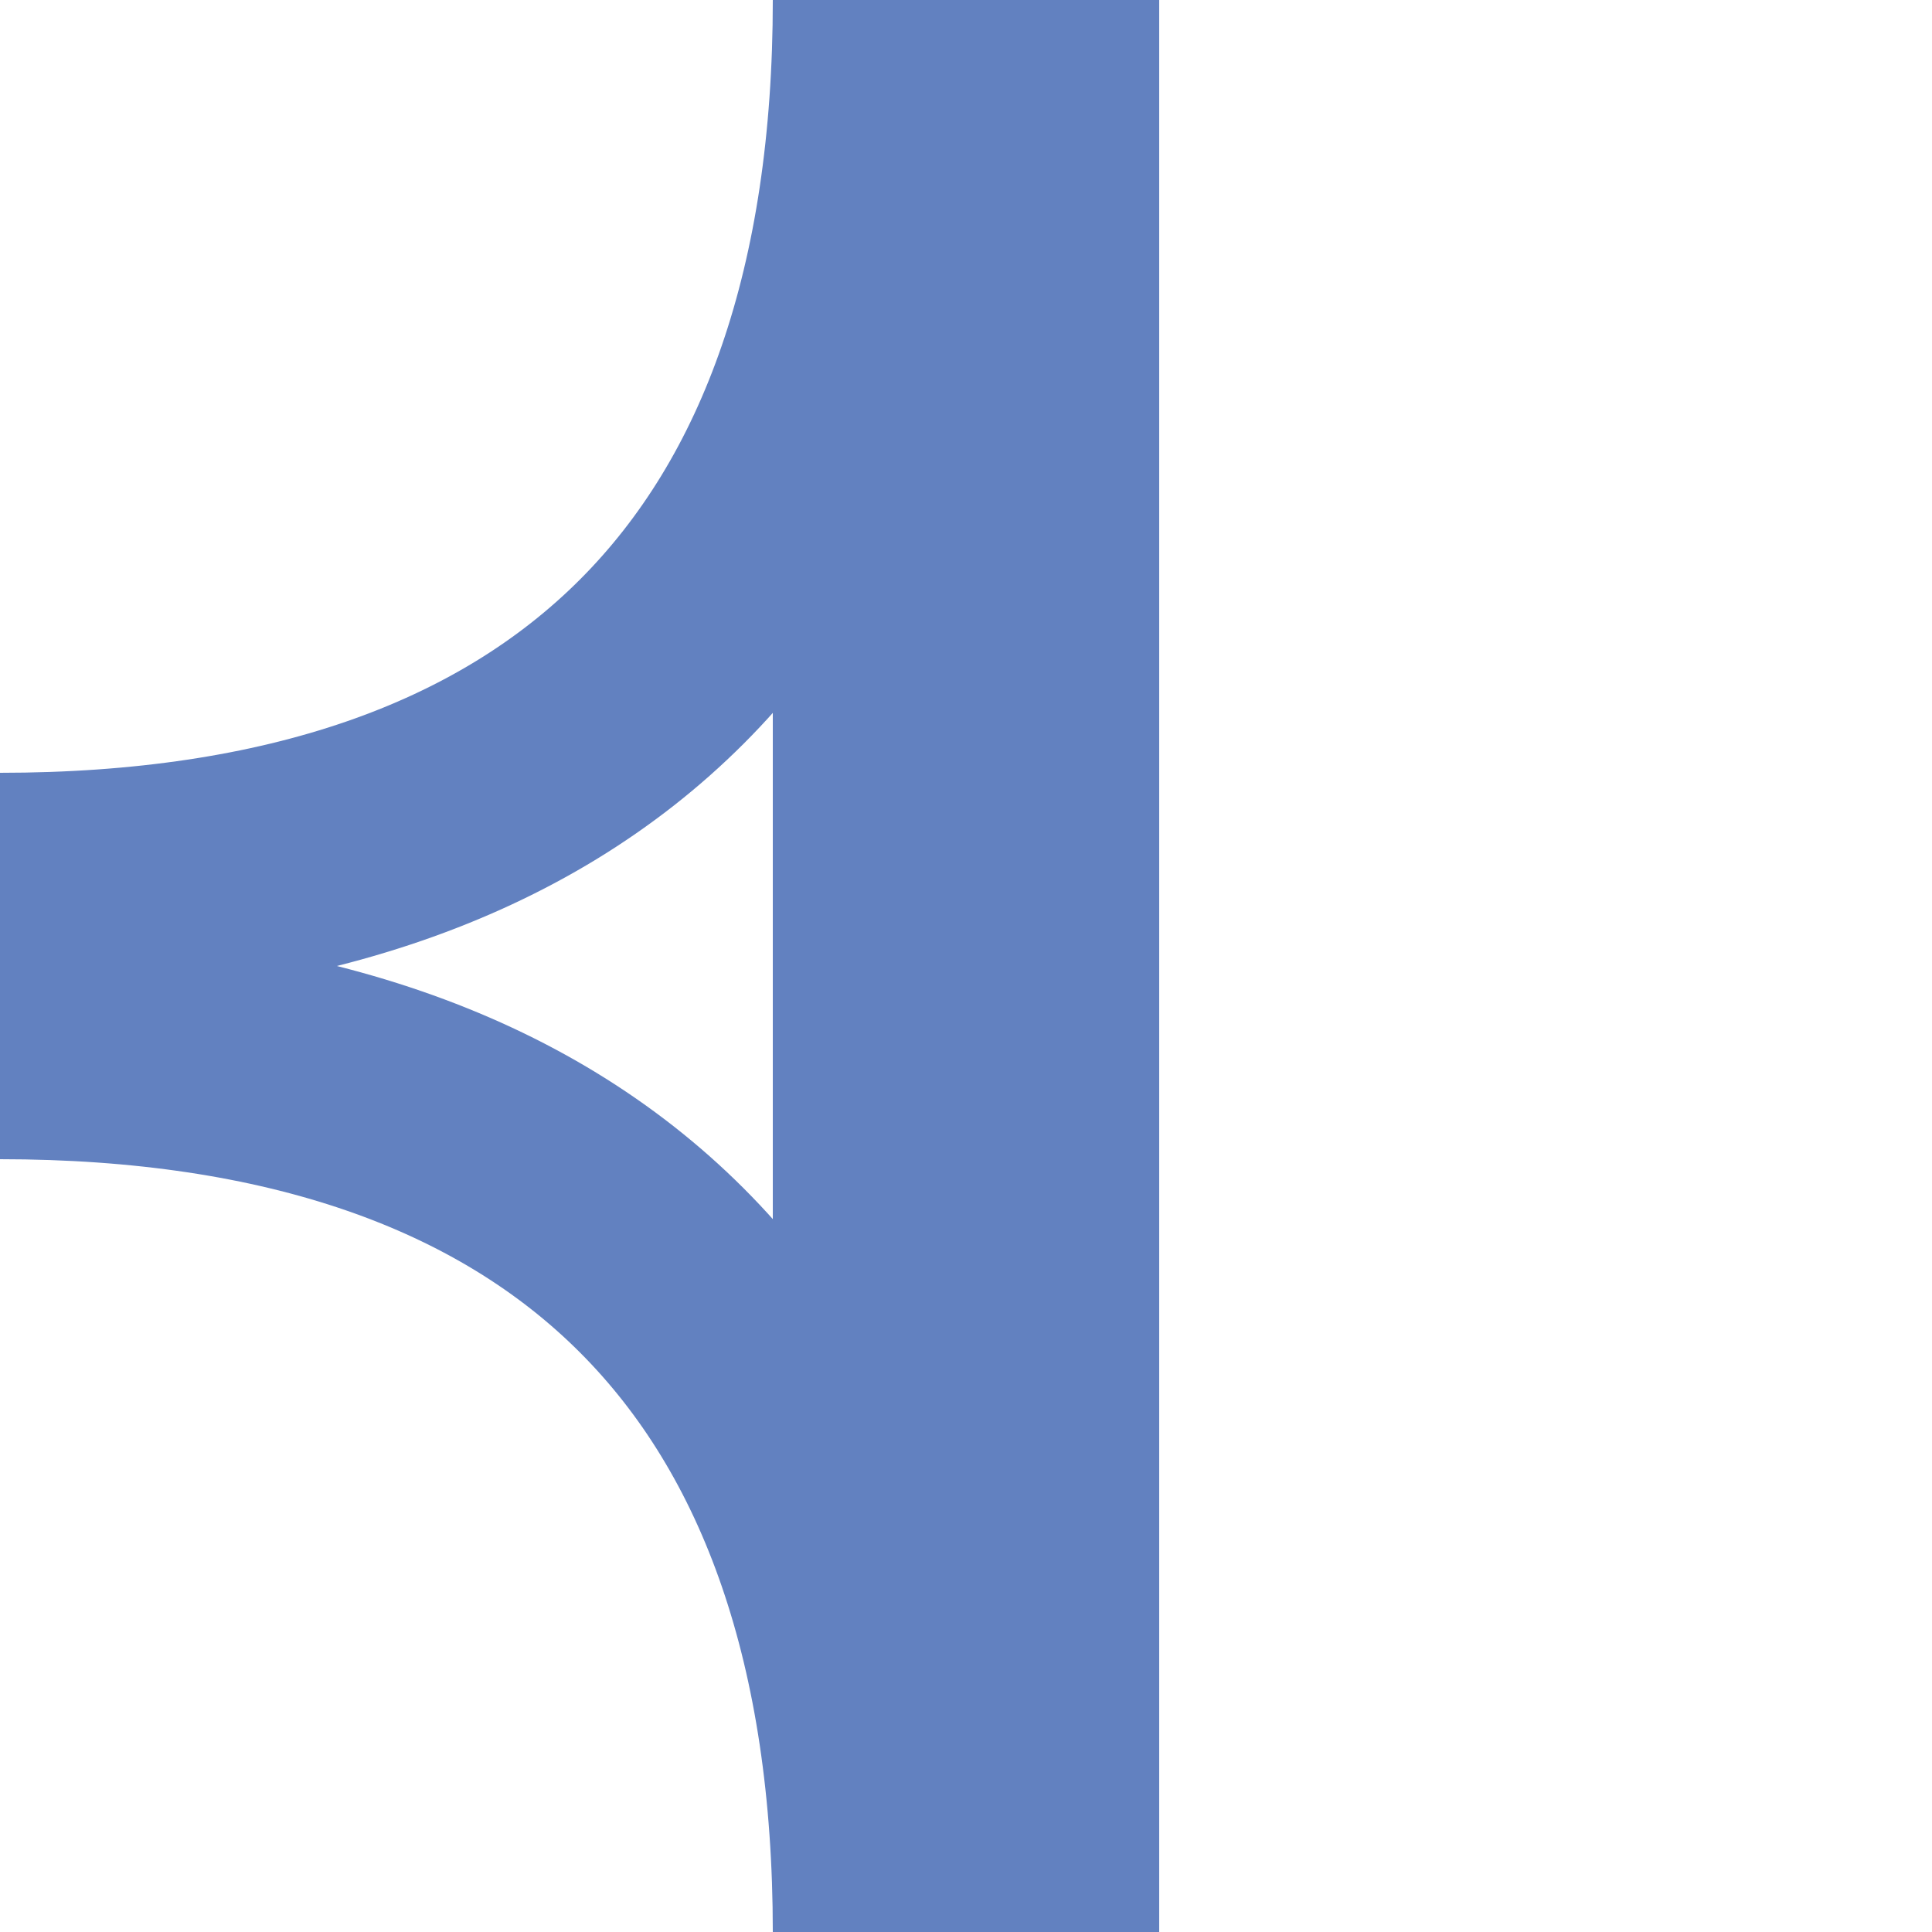
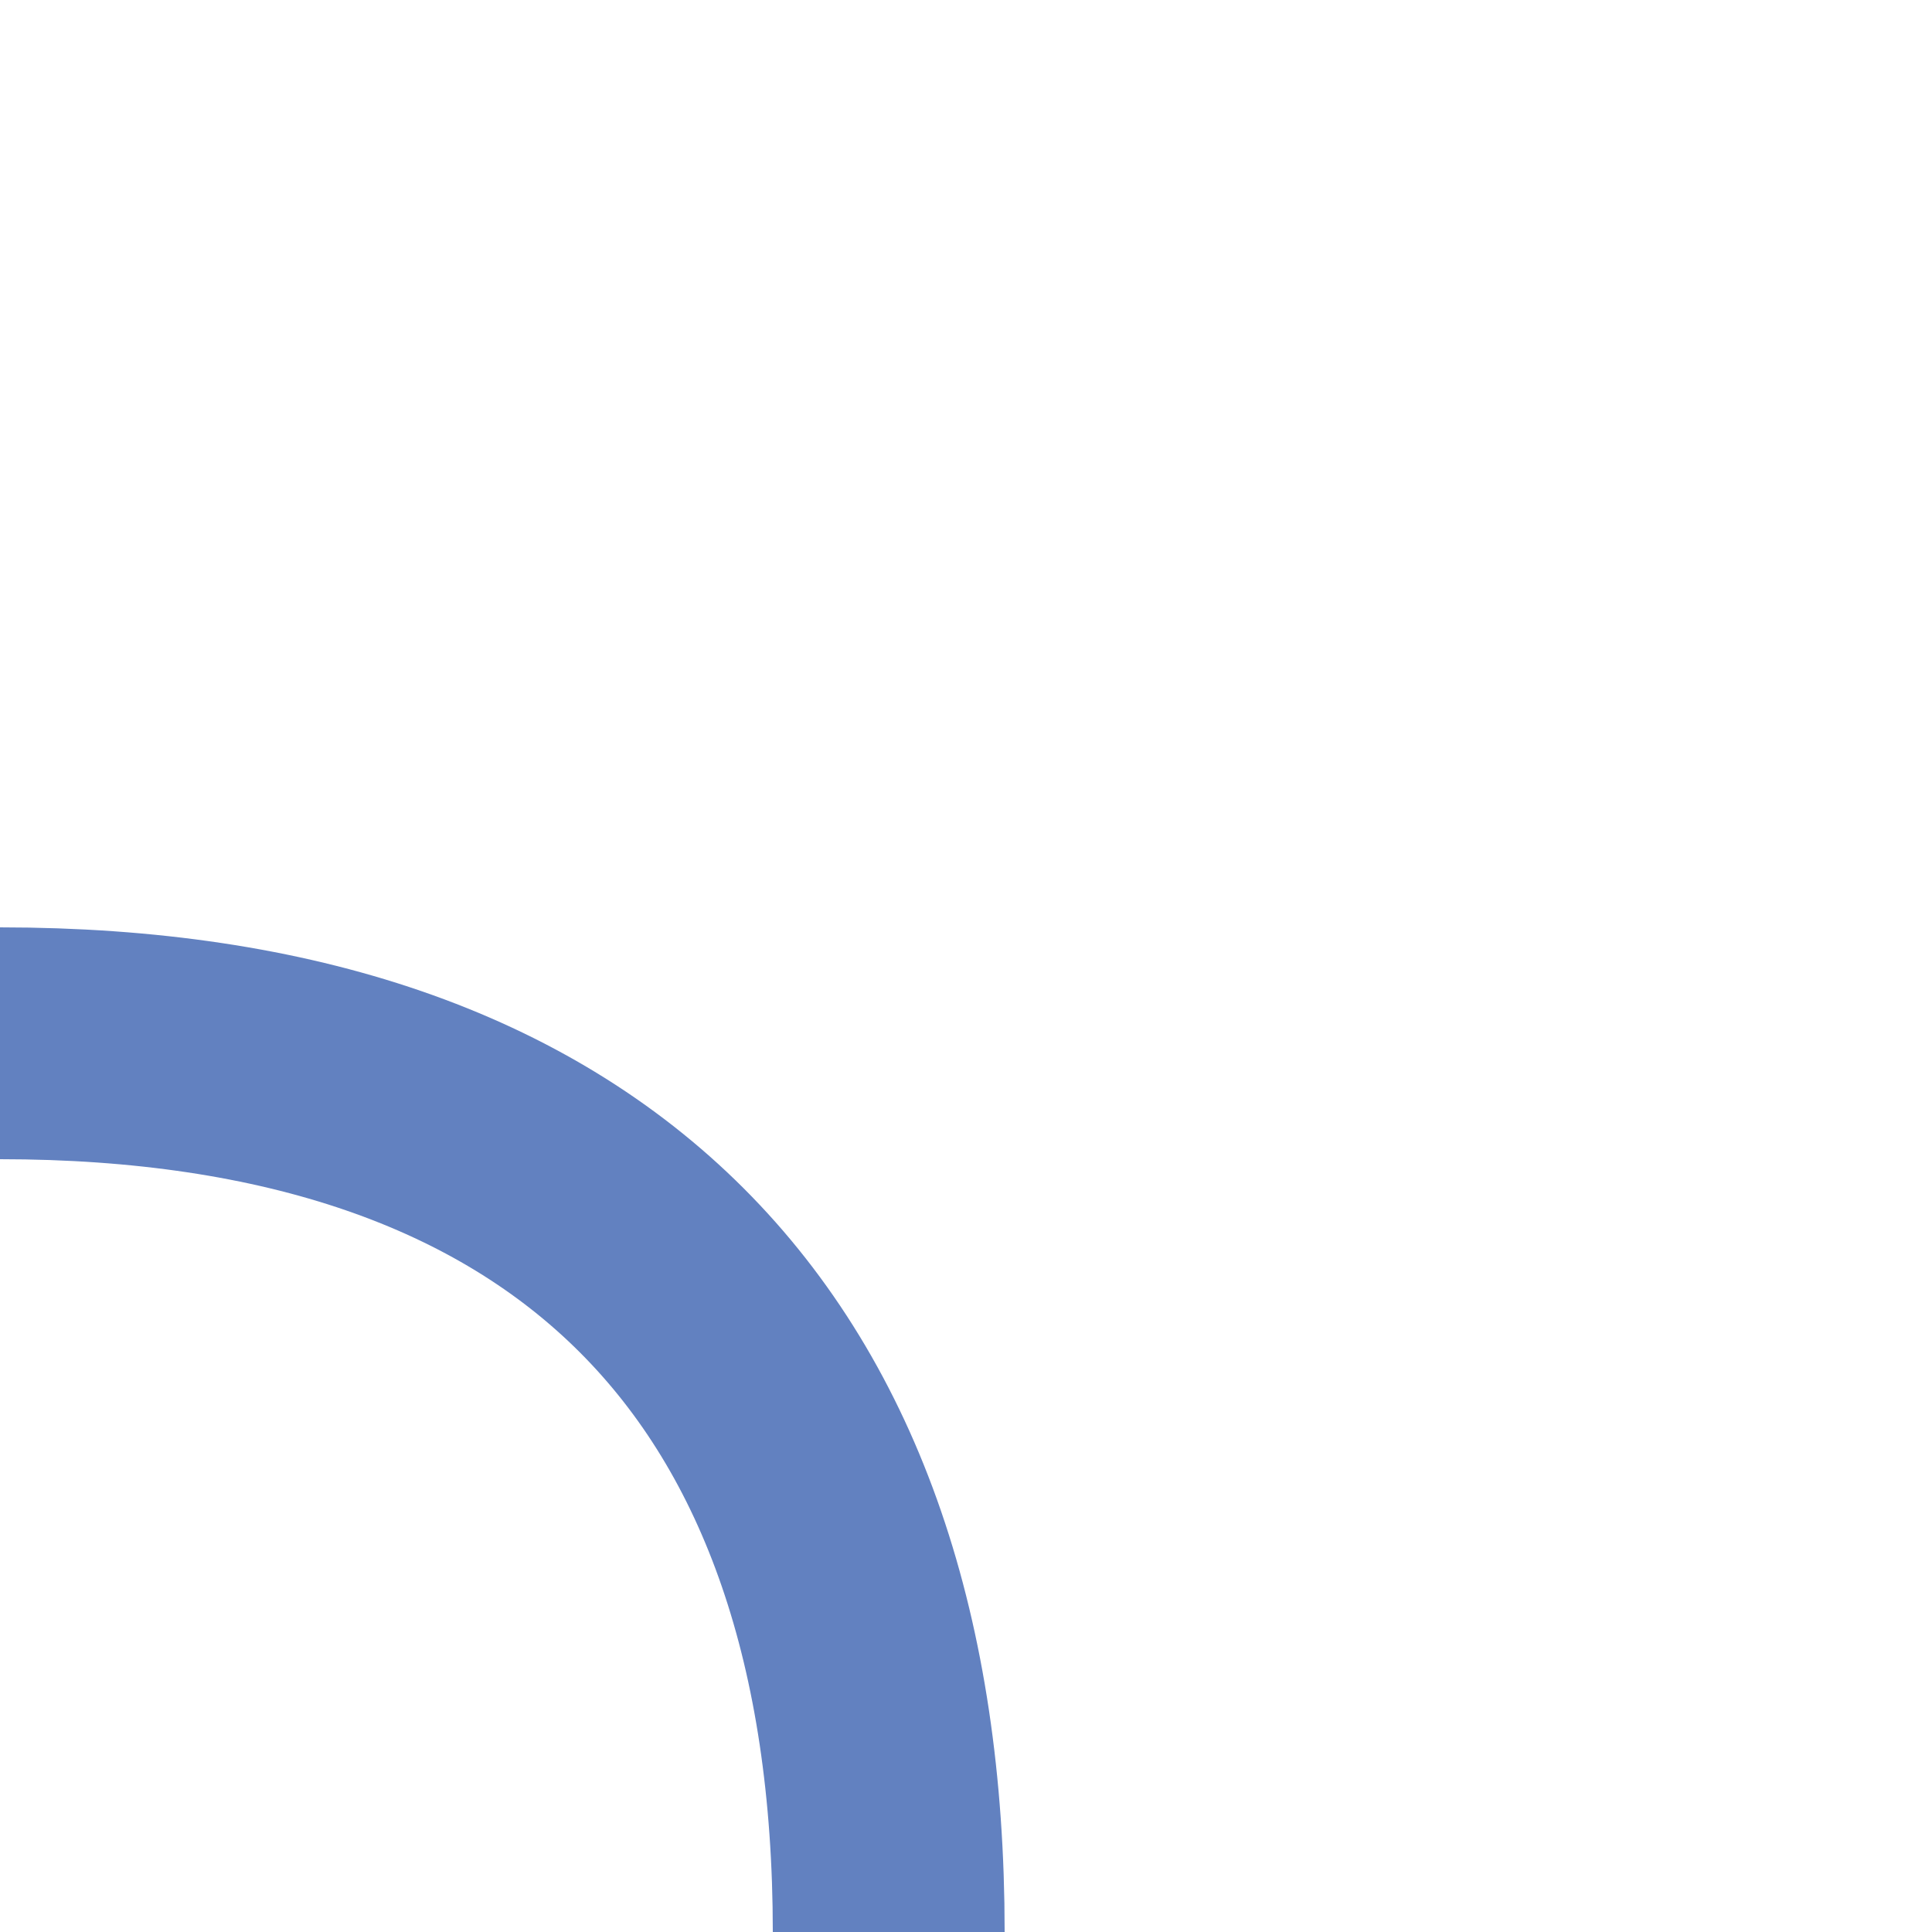
<svg xmlns="http://www.w3.org/2000/svg" xmlns:ns1="http://sodipodi.sourceforge.net/DTD/sodipodi-0.dtd" xmlns:ns2="http://www.inkscape.org/namespaces/inkscape" width="500" height="500" viewBox="0 0 500 500" id="svg2178" ns1:version="0.32" ns2:version="0.45.1" ns1:docname="BSicon_uexABZrd.svg" ns2:output_extension="org.inkscape.output.svg.inkscape" ns1:docbase="C:\Dokumente und Einstellungen\Björn\Eigene Dateien\Eigene Bilder\Wiki">
  <defs id="defs2189" />
  <ns1:namedview ns2:window-height="579" ns2:window-width="796" ns2:pageshadow="2" ns2:pageopacity="0.0" guidetolerance="10.0" gridtolerance="10.0" objecttolerance="10.0" borderopacity="1.0" bordercolor="#666666" pagecolor="#ffffff" id="base" ns2:zoom="0.762" ns2:cx="250" ns2:cy="250" ns2:window-x="22" ns2:window-y="22" ns2:current-layer="svg2178" />
  <title id="title2180">
 BSu: ehemaliger Abzweig nach rechts in und entgegen der Fahrtrichtung
</title>
  <path nodetypes="cc" id="path2762" d="M 230,500 C 230,350 150,270 0,270" style="fill:none;fill-rule:evenodd;stroke:#6281c0;stroke-width:60;stroke-linecap:butt;stroke-linejoin:miter;stroke-miterlimit:4;stroke-dasharray:none;stroke-opacity:1" />
-   <path style="fill:none;fill-rule:evenodd;stroke:#6281c0;stroke-width:60;stroke-linecap:butt;stroke-linejoin:miter;stroke-miterlimit:4;stroke-dasharray:none;stroke-opacity:1" d="M 230,0 C 230,150 150,230 0,230" id="path2764" nodetypes="cc" />
-   <rect style="fill:#6281c0;fill-rule:evenodd;stroke:none;stroke-width:10;stroke-linecap:butt;stroke-linejoin:miter;stroke-miterlimit:10;fill-opacity:1" id="rect2186" y="-500" x="-300" height="500" width="100" transform="scale(-1,-1)" />
</svg>